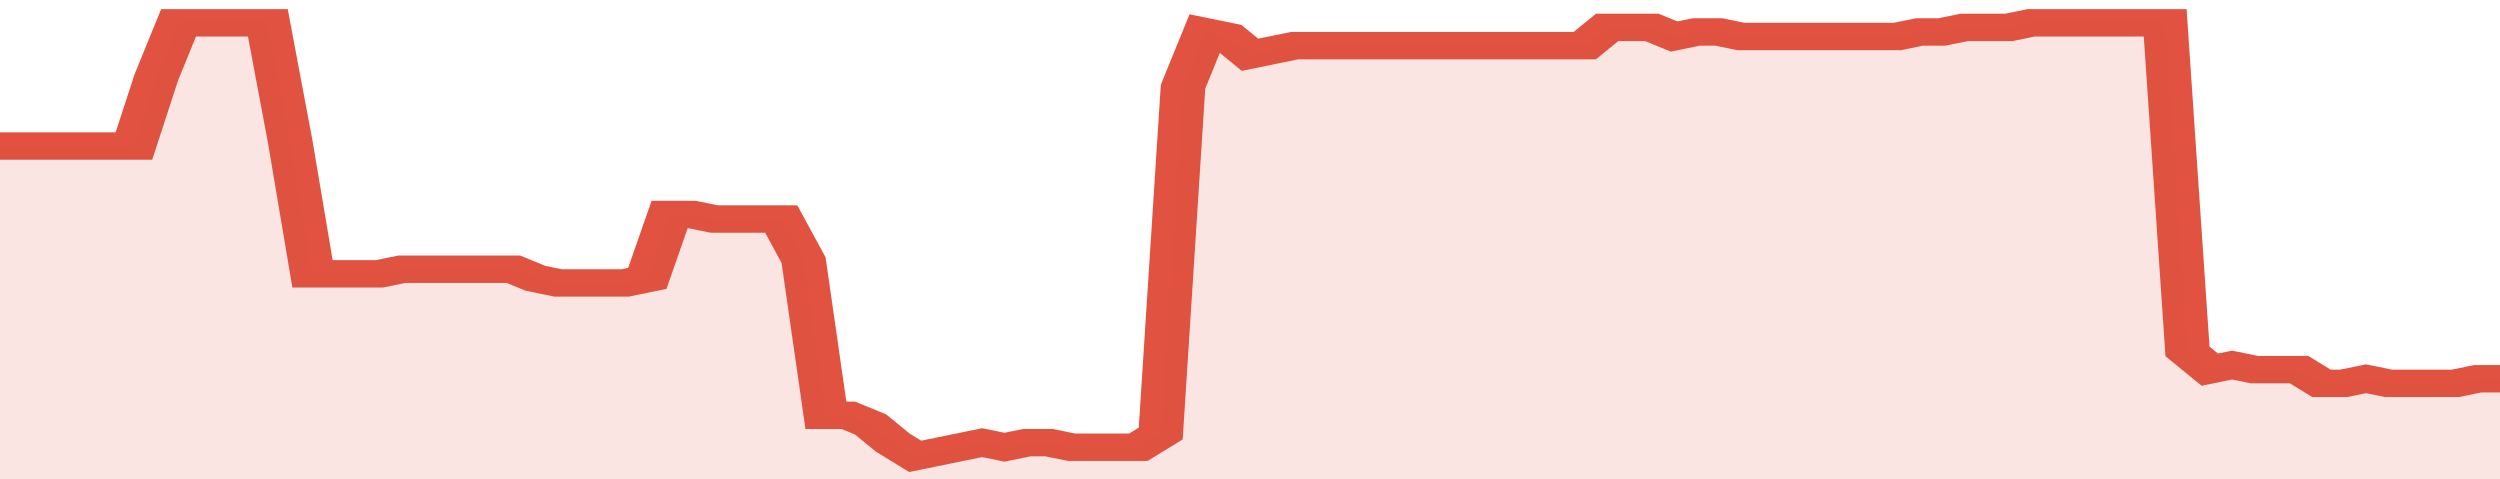
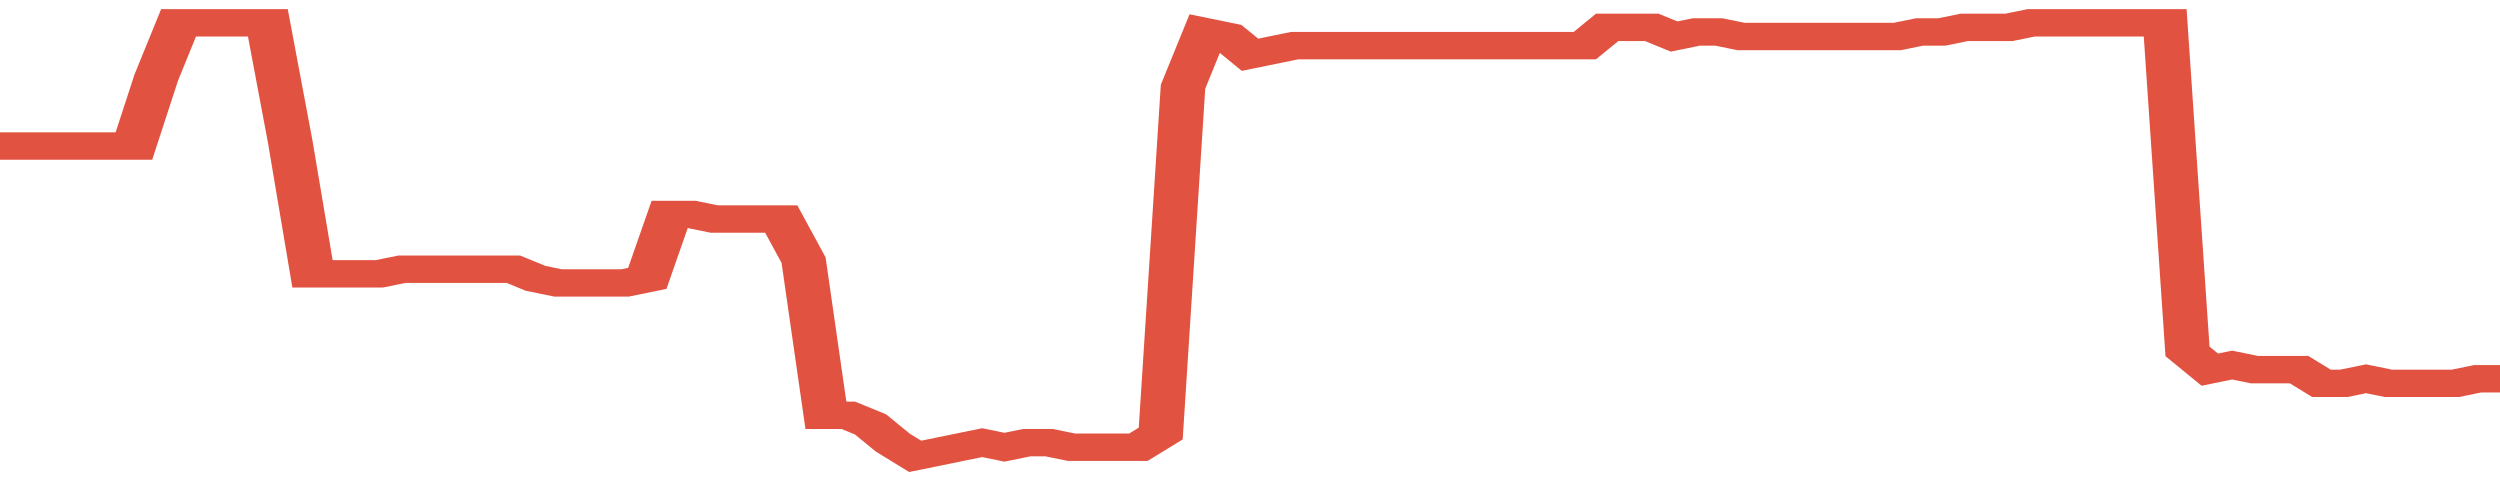
<svg xmlns="http://www.w3.org/2000/svg" viewBox="0 0 336 105" width="120" height="23" preserveAspectRatio="none">
  <polyline fill="none" stroke="#E15241" stroke-width="6" points="0, 32 3, 32 6, 32 9, 32 12, 32 15, 32 18, 32 21, 17 24, 5 27, 5 30, 5 33, 5 36, 5 39, 31 42, 60 45, 60 48, 60 51, 60 54, 59 57, 59 60, 59 63, 59 66, 59 69, 59 72, 61 75, 62 78, 62 81, 62 84, 62 87, 61 90, 47 93, 47 96, 48 99, 48 102, 48 105, 48 108, 57 111, 91 114, 91 117, 93 120, 97 123, 100 126, 99 129, 98 132, 97 135, 98 138, 97 141, 97 144, 98 147, 98 150, 98 153, 98 156, 95 159, 19 162, 7 165, 8 168, 12 171, 11 174, 10 177, 10 180, 10 183, 10 186, 10 189, 10 192, 10 195, 10 198, 10 201, 10 204, 10 207, 10 210, 10 213, 10 216, 6 219, 6 222, 6 225, 8 228, 7 231, 7 234, 8 237, 8 240, 8 243, 8 246, 8 249, 8 252, 8 255, 8 258, 7 261, 7 264, 6 267, 6 270, 6 273, 5 276, 5 279, 5 282, 5 285, 5 288, 5 291, 5 294, 77 297, 81 300, 80 303, 81 306, 81 309, 81 312, 84 315, 84 318, 83 321, 84 324, 84 327, 84 330, 84 333, 83 336, 83 336, 83 "> </polyline>
-   <polygon fill="#E15241" opacity="0.15" points="0, 105 0, 32 3, 32 6, 32 9, 32 12, 32 15, 32 18, 32 21, 17 24, 5 27, 5 30, 5 33, 5 36, 5 39, 31 42, 60 45, 60 48, 60 51, 60 54, 59 57, 59 60, 59 63, 59 66, 59 69, 59 72, 61 75, 62 78, 62 81, 62 84, 62 87, 61 90, 47 93, 47 96, 48 99, 48 102, 48 105, 48 108, 57 111, 91 114, 91 117, 93 120, 97 123, 100 126, 99 129, 98 132, 97 135, 98 138, 97 141, 97 144, 98 147, 98 150, 98 153, 98 156, 95 159, 19 162, 7 165, 8 168, 12 171, 11 174, 10 177, 10 180, 10 183, 10 186, 10 189, 10 192, 10 195, 10 198, 10 201, 10 204, 10 207, 10 210, 10 213, 10 216, 6 219, 6 222, 6 225, 8 228, 7 231, 7 234, 8 237, 8 240, 8 243, 8 246, 8 249, 8 252, 8 255, 8 258, 7 261, 7 264, 6 267, 6 270, 6 273, 5 276, 5 279, 5 282, 5 285, 5 288, 5 291, 5 294, 77 297, 81 300, 80 303, 81 306, 81 309, 81 312, 84 315, 84 318, 83 321, 84 324, 84 327, 84 330, 84 333, 83 336, 83 336, 105 " />
</svg>